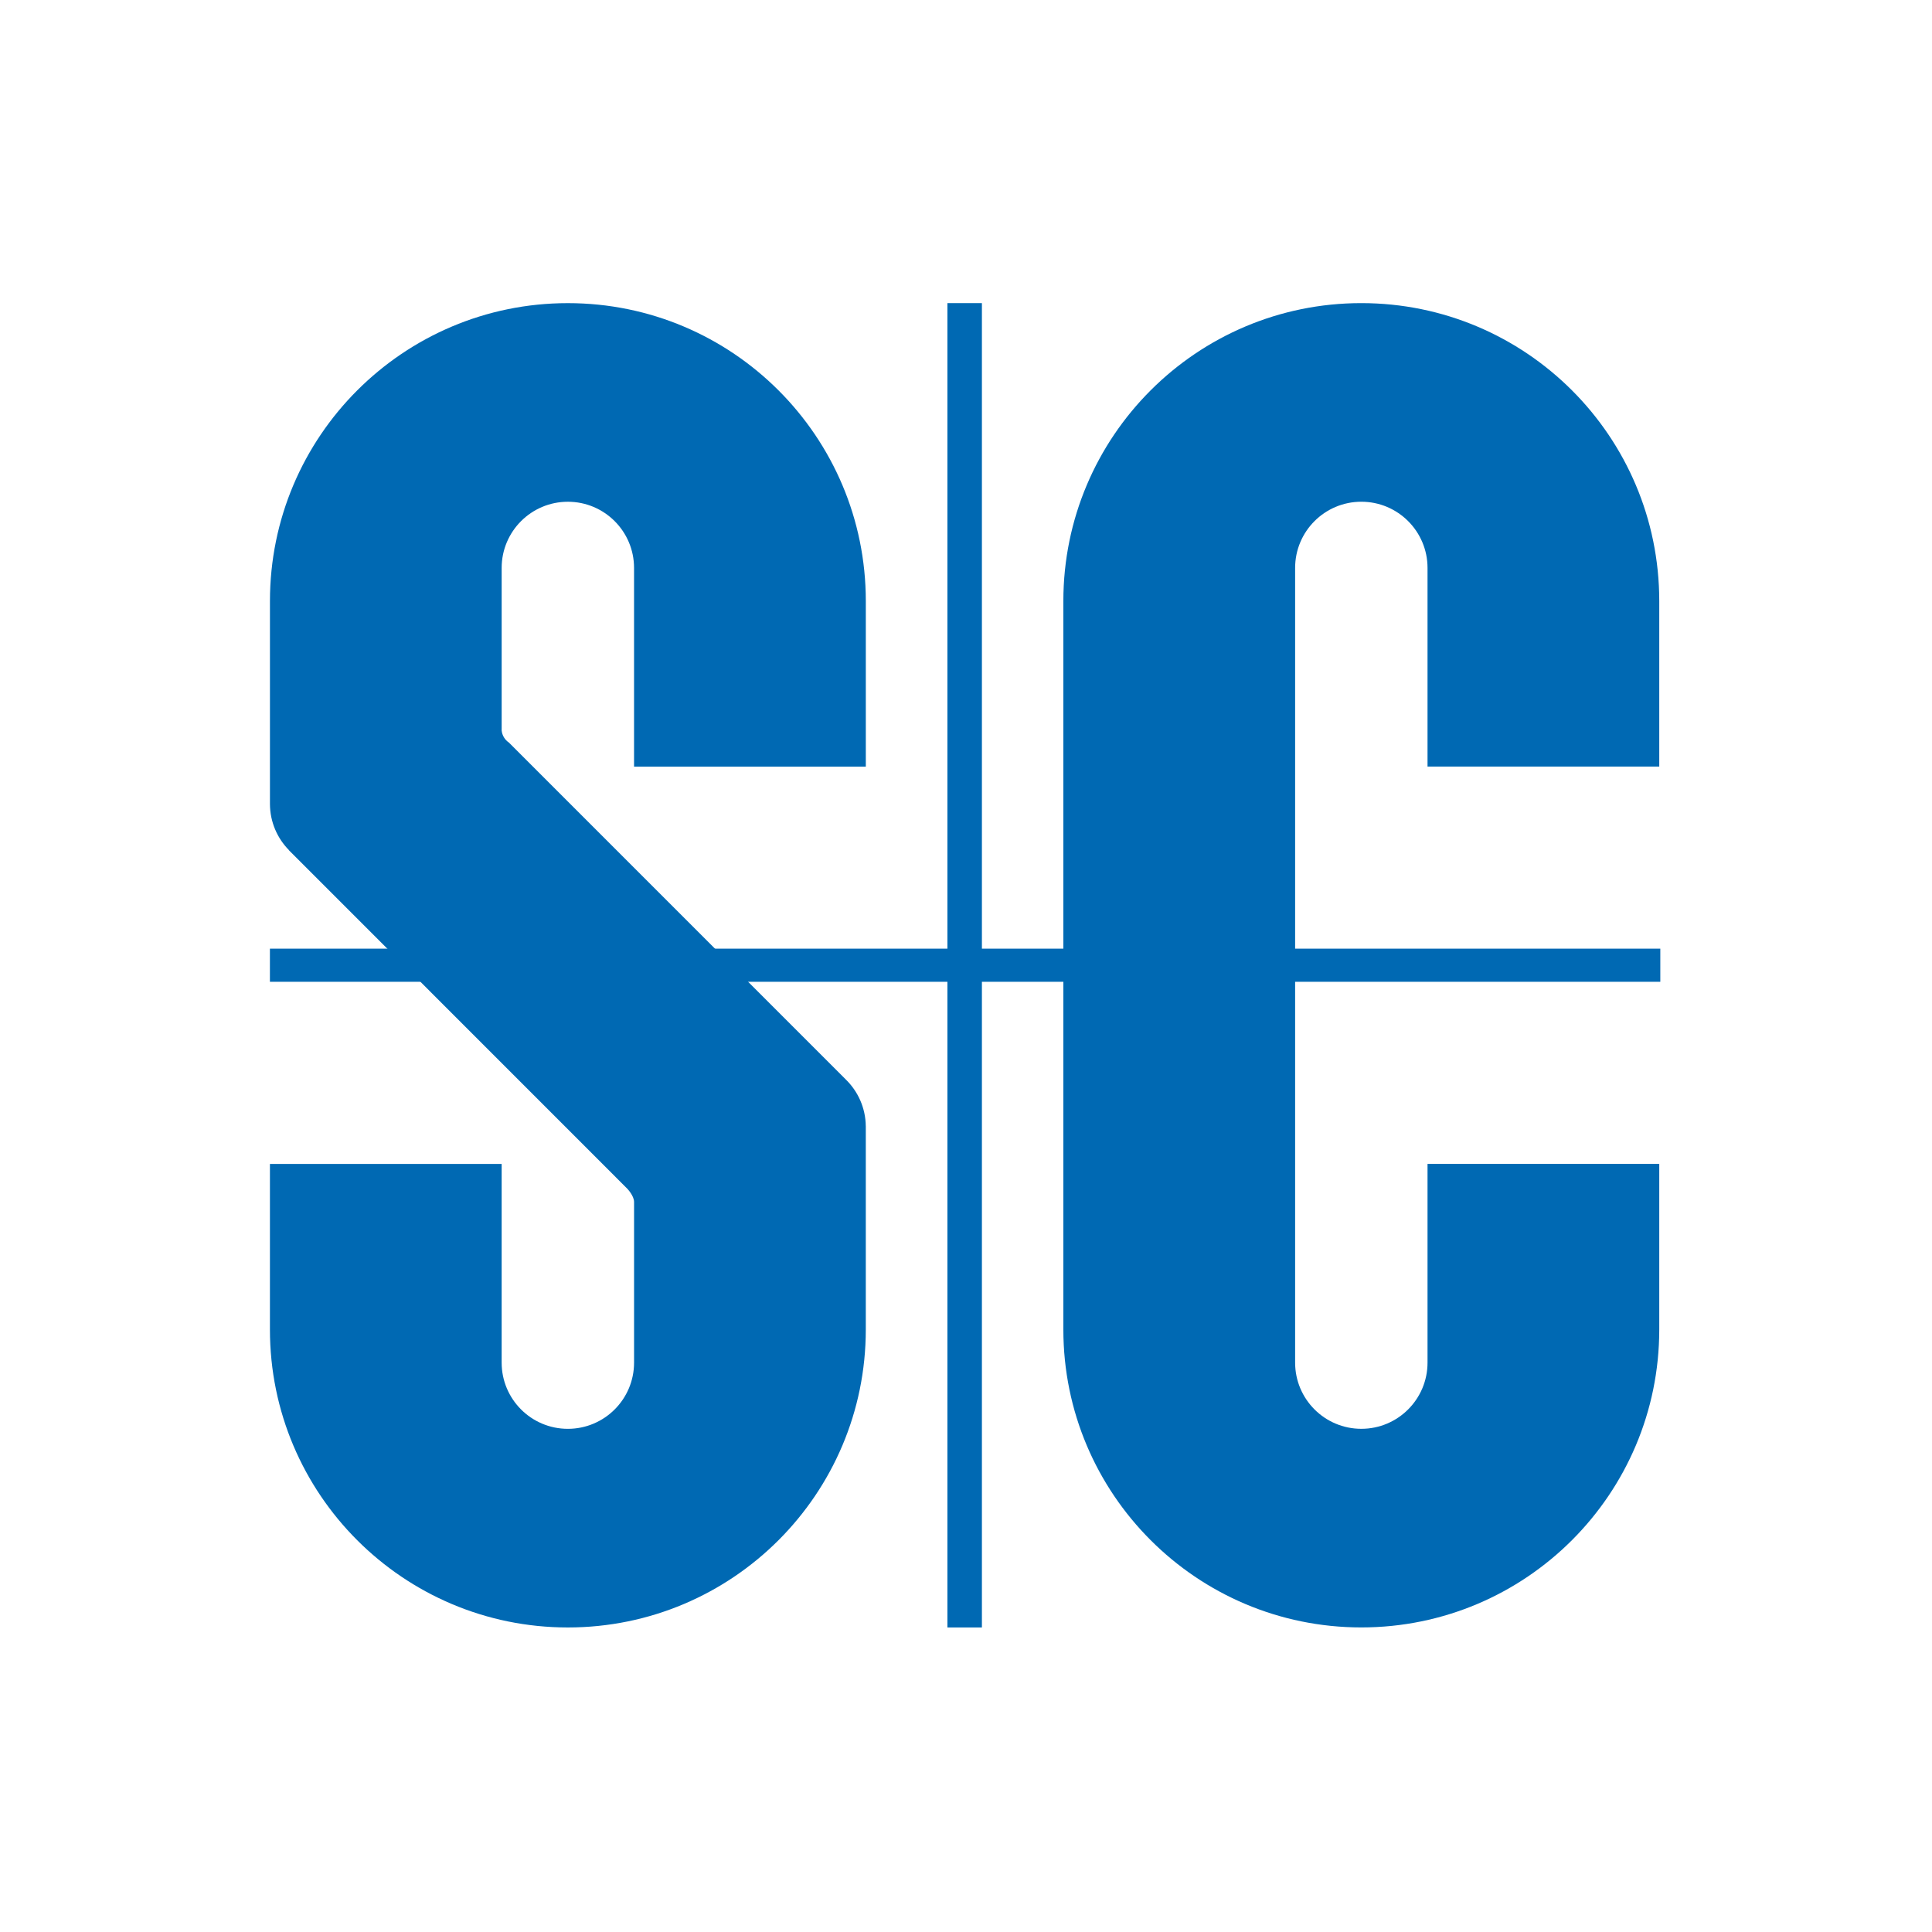
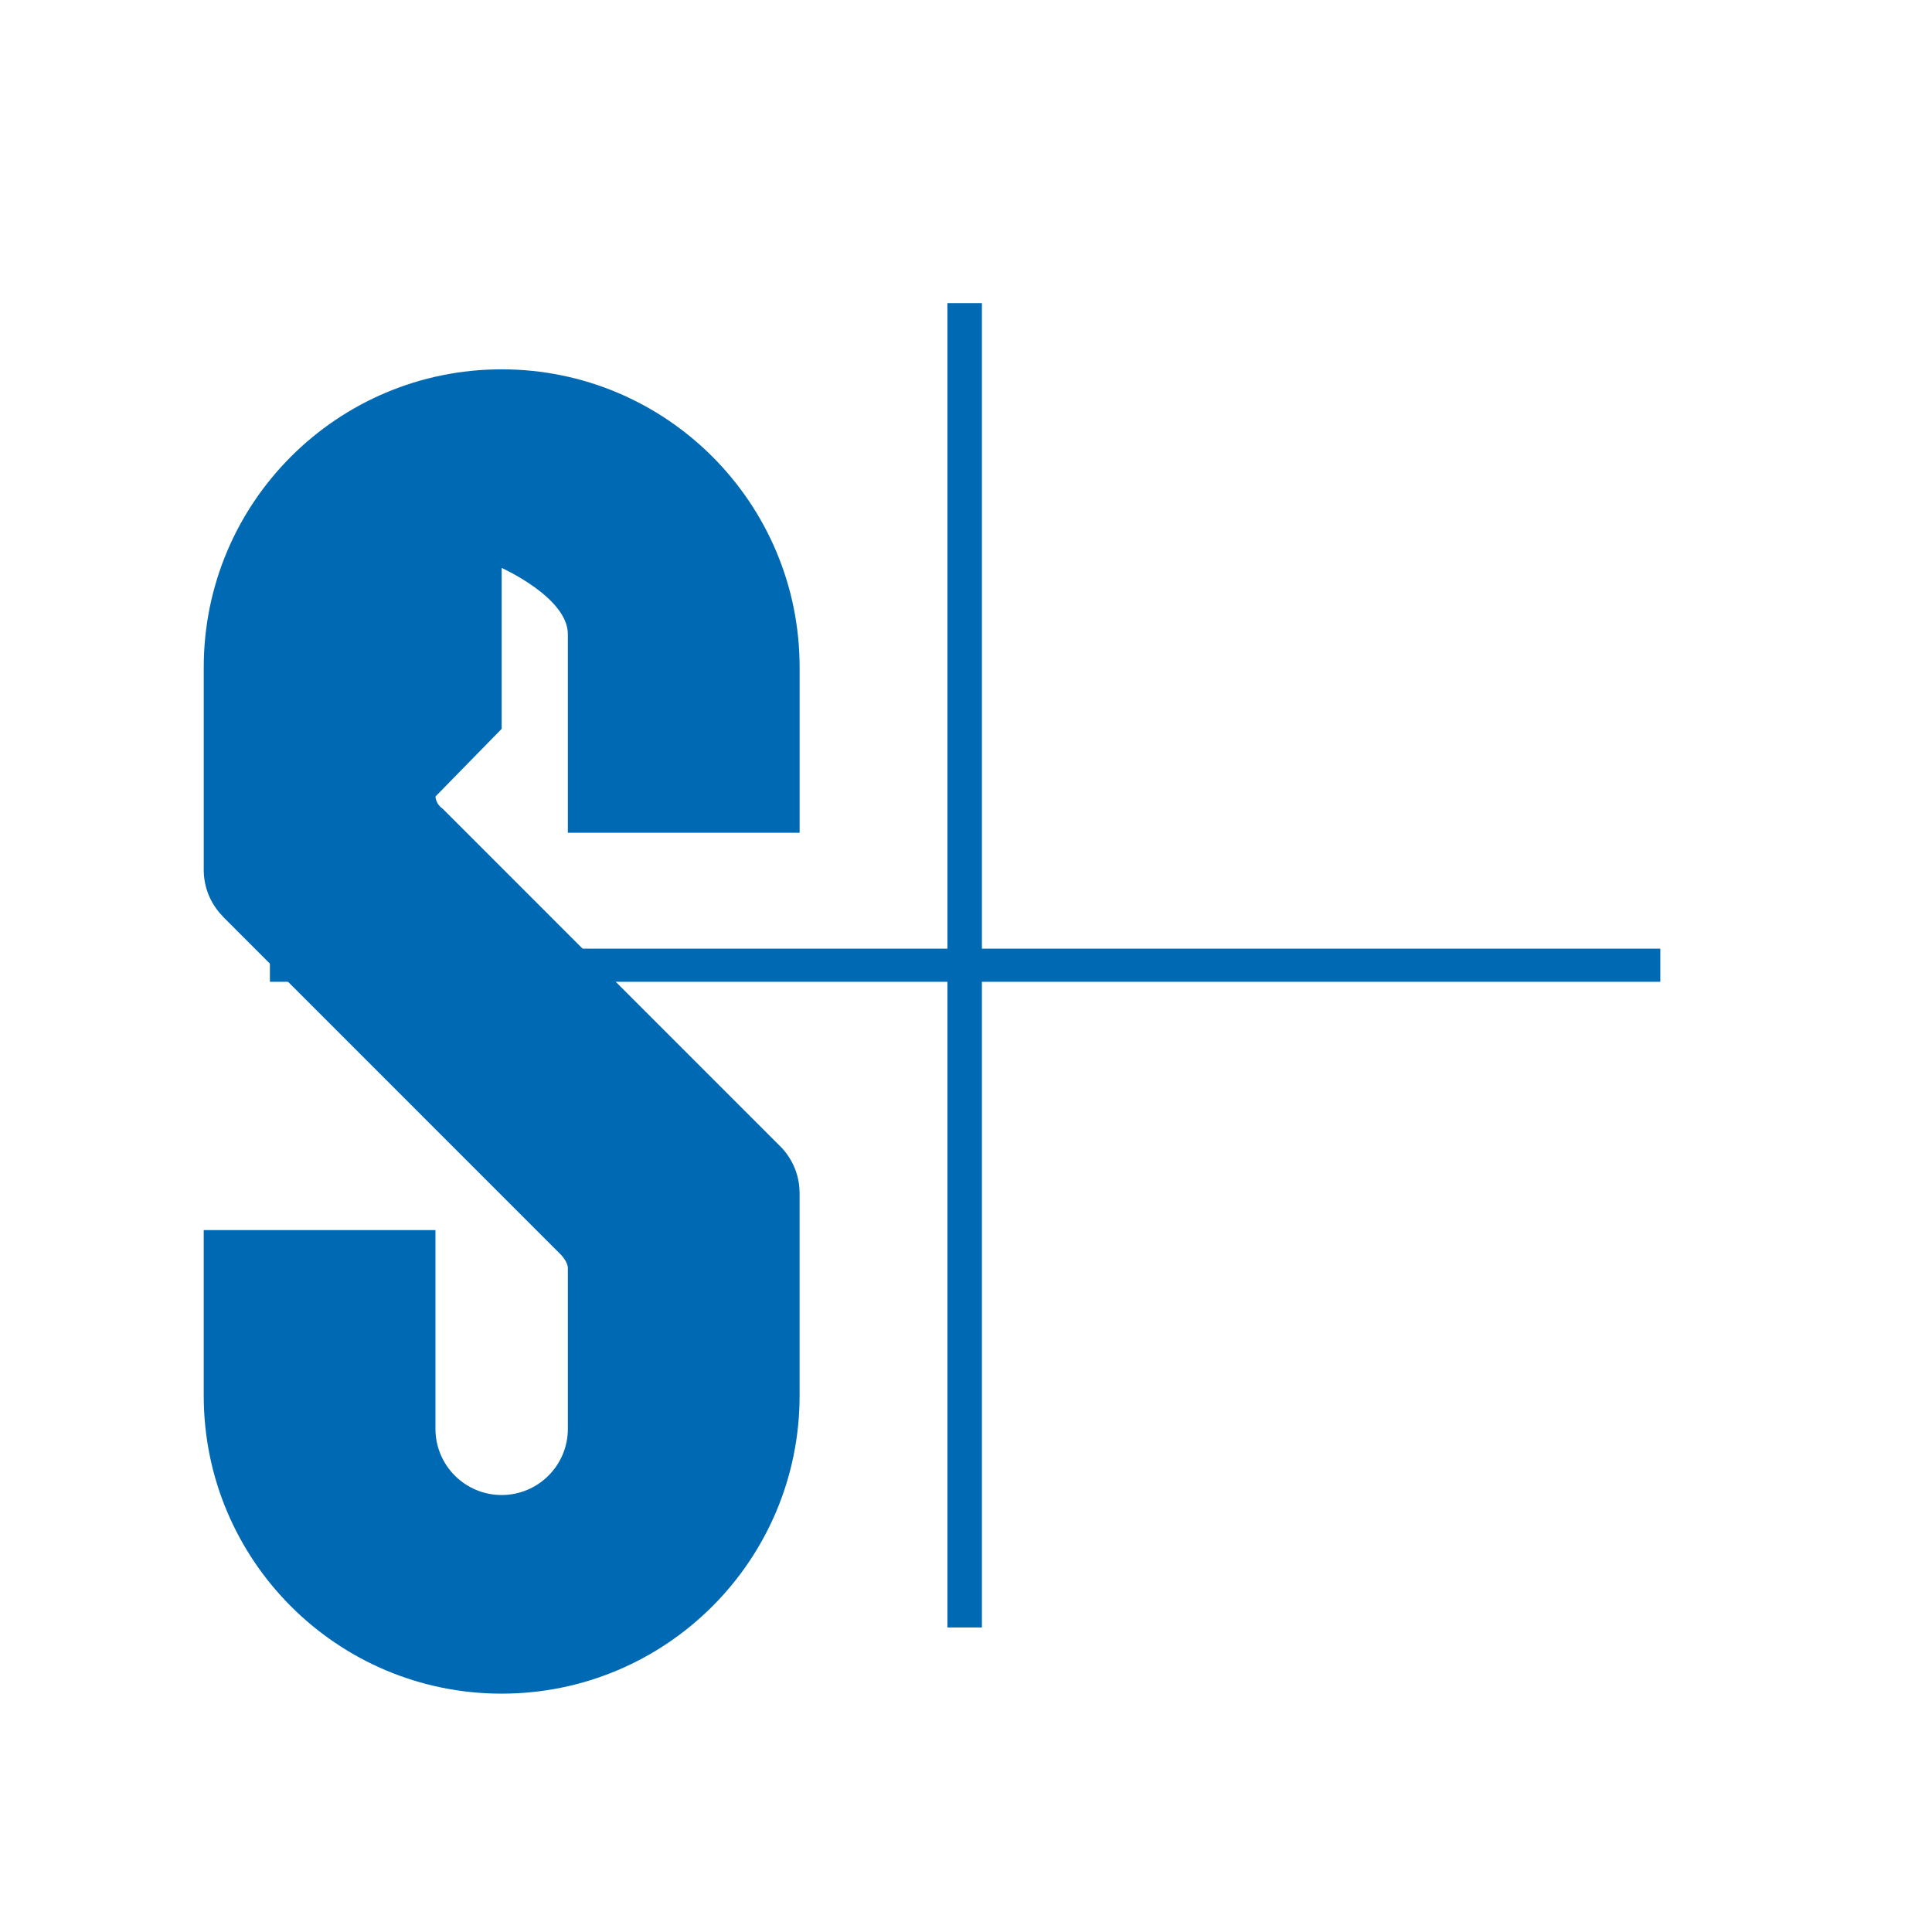
<svg xmlns="http://www.w3.org/2000/svg" width="1024" height="1024" viewBox="0 0 1024 1024">
  <defs>
    <style>
      .cls-1 {
        fill: #0069b3;
      }

      .cls-2 {
        fill: none;
      }
    </style>
  </defs>
  <g id="Ebene_1" data-name="Ebene 1">
    <g>
      <polygon class="cls-1" points="880 502.81 520.43 502.81 520.43 160.66 502.15 160.66 502.15 502.81 143.06 502.81 143.06 520.37 502.15 520.37 502.15 862.59 520.43 862.59 520.43 520.37 880 520.37 880 502.81" />
-       <path class="cls-1" d="M265.89,386.31v-85.29c0-19.37,15.71-35.08,35.09-35.08s35.08,15.71,35.08,35.08v105.29h122.84v-87.73c0-87.21-70.7-157.91-157.92-157.91s-157.9,70.7-157.9,157.91v107.55c.04,9.54,3.88,18.17,10.1,24.48l-.04.04,179.25,179.3s3.68,3.74,3.68,7.13v85.14c0,19.37-15.7,35.09-35.09,35.09s-35.09-15.72-35.09-35.09v-105.32h-122.82v87.78c0,87.21,70.7,157.91,157.9,157.91s157.92-70.7,157.92-157.91v-107.78h-.01c-.1-9.75-4.18-18.54-10.68-24.84l-178.44-178.46c-2.14-1.43-3.63-3.8-3.88-6.49" />
-       <path class="cls-1" d="M756.62,616.89v105.32c0,19.37-15.7,35.09-35.09,35.09s-35.09-15.72-35.09-35.09v-421.19c0-19.38,15.71-35.09,35.09-35.09s35.09,15.71,35.09,35.09v105.29h122.82v-87.73c0-87.23-70.69-157.92-157.92-157.92s-157.92,70.69-157.92,157.92v386.08c0,87.19,70.71,157.91,157.92,157.91s157.92-70.71,157.92-157.91v-87.78h-122.82Z" />
+       <path class="cls-1" d="M265.89,386.31v-85.29s35.08,15.71,35.08,35.08v105.29h122.84v-87.73c0-87.21-70.7-157.91-157.92-157.91s-157.9,70.7-157.9,157.91v107.55c.04,9.54,3.88,18.17,10.1,24.48l-.04.04,179.25,179.3s3.68,3.74,3.68,7.13v85.14c0,19.37-15.7,35.09-35.09,35.09s-35.09-15.72-35.09-35.09v-105.32h-122.82v87.78c0,87.21,70.7,157.91,157.9,157.91s157.92-70.7,157.92-157.91v-107.78h-.01c-.1-9.75-4.18-18.54-10.68-24.84l-178.44-178.46c-2.14-1.43-3.63-3.8-3.88-6.49" />
    </g>
  </g>
  <g id="Ebene_2" data-name="Ebene 2">
    <rect class="cls-2" width="1024" height="1024" />
  </g>
</svg>